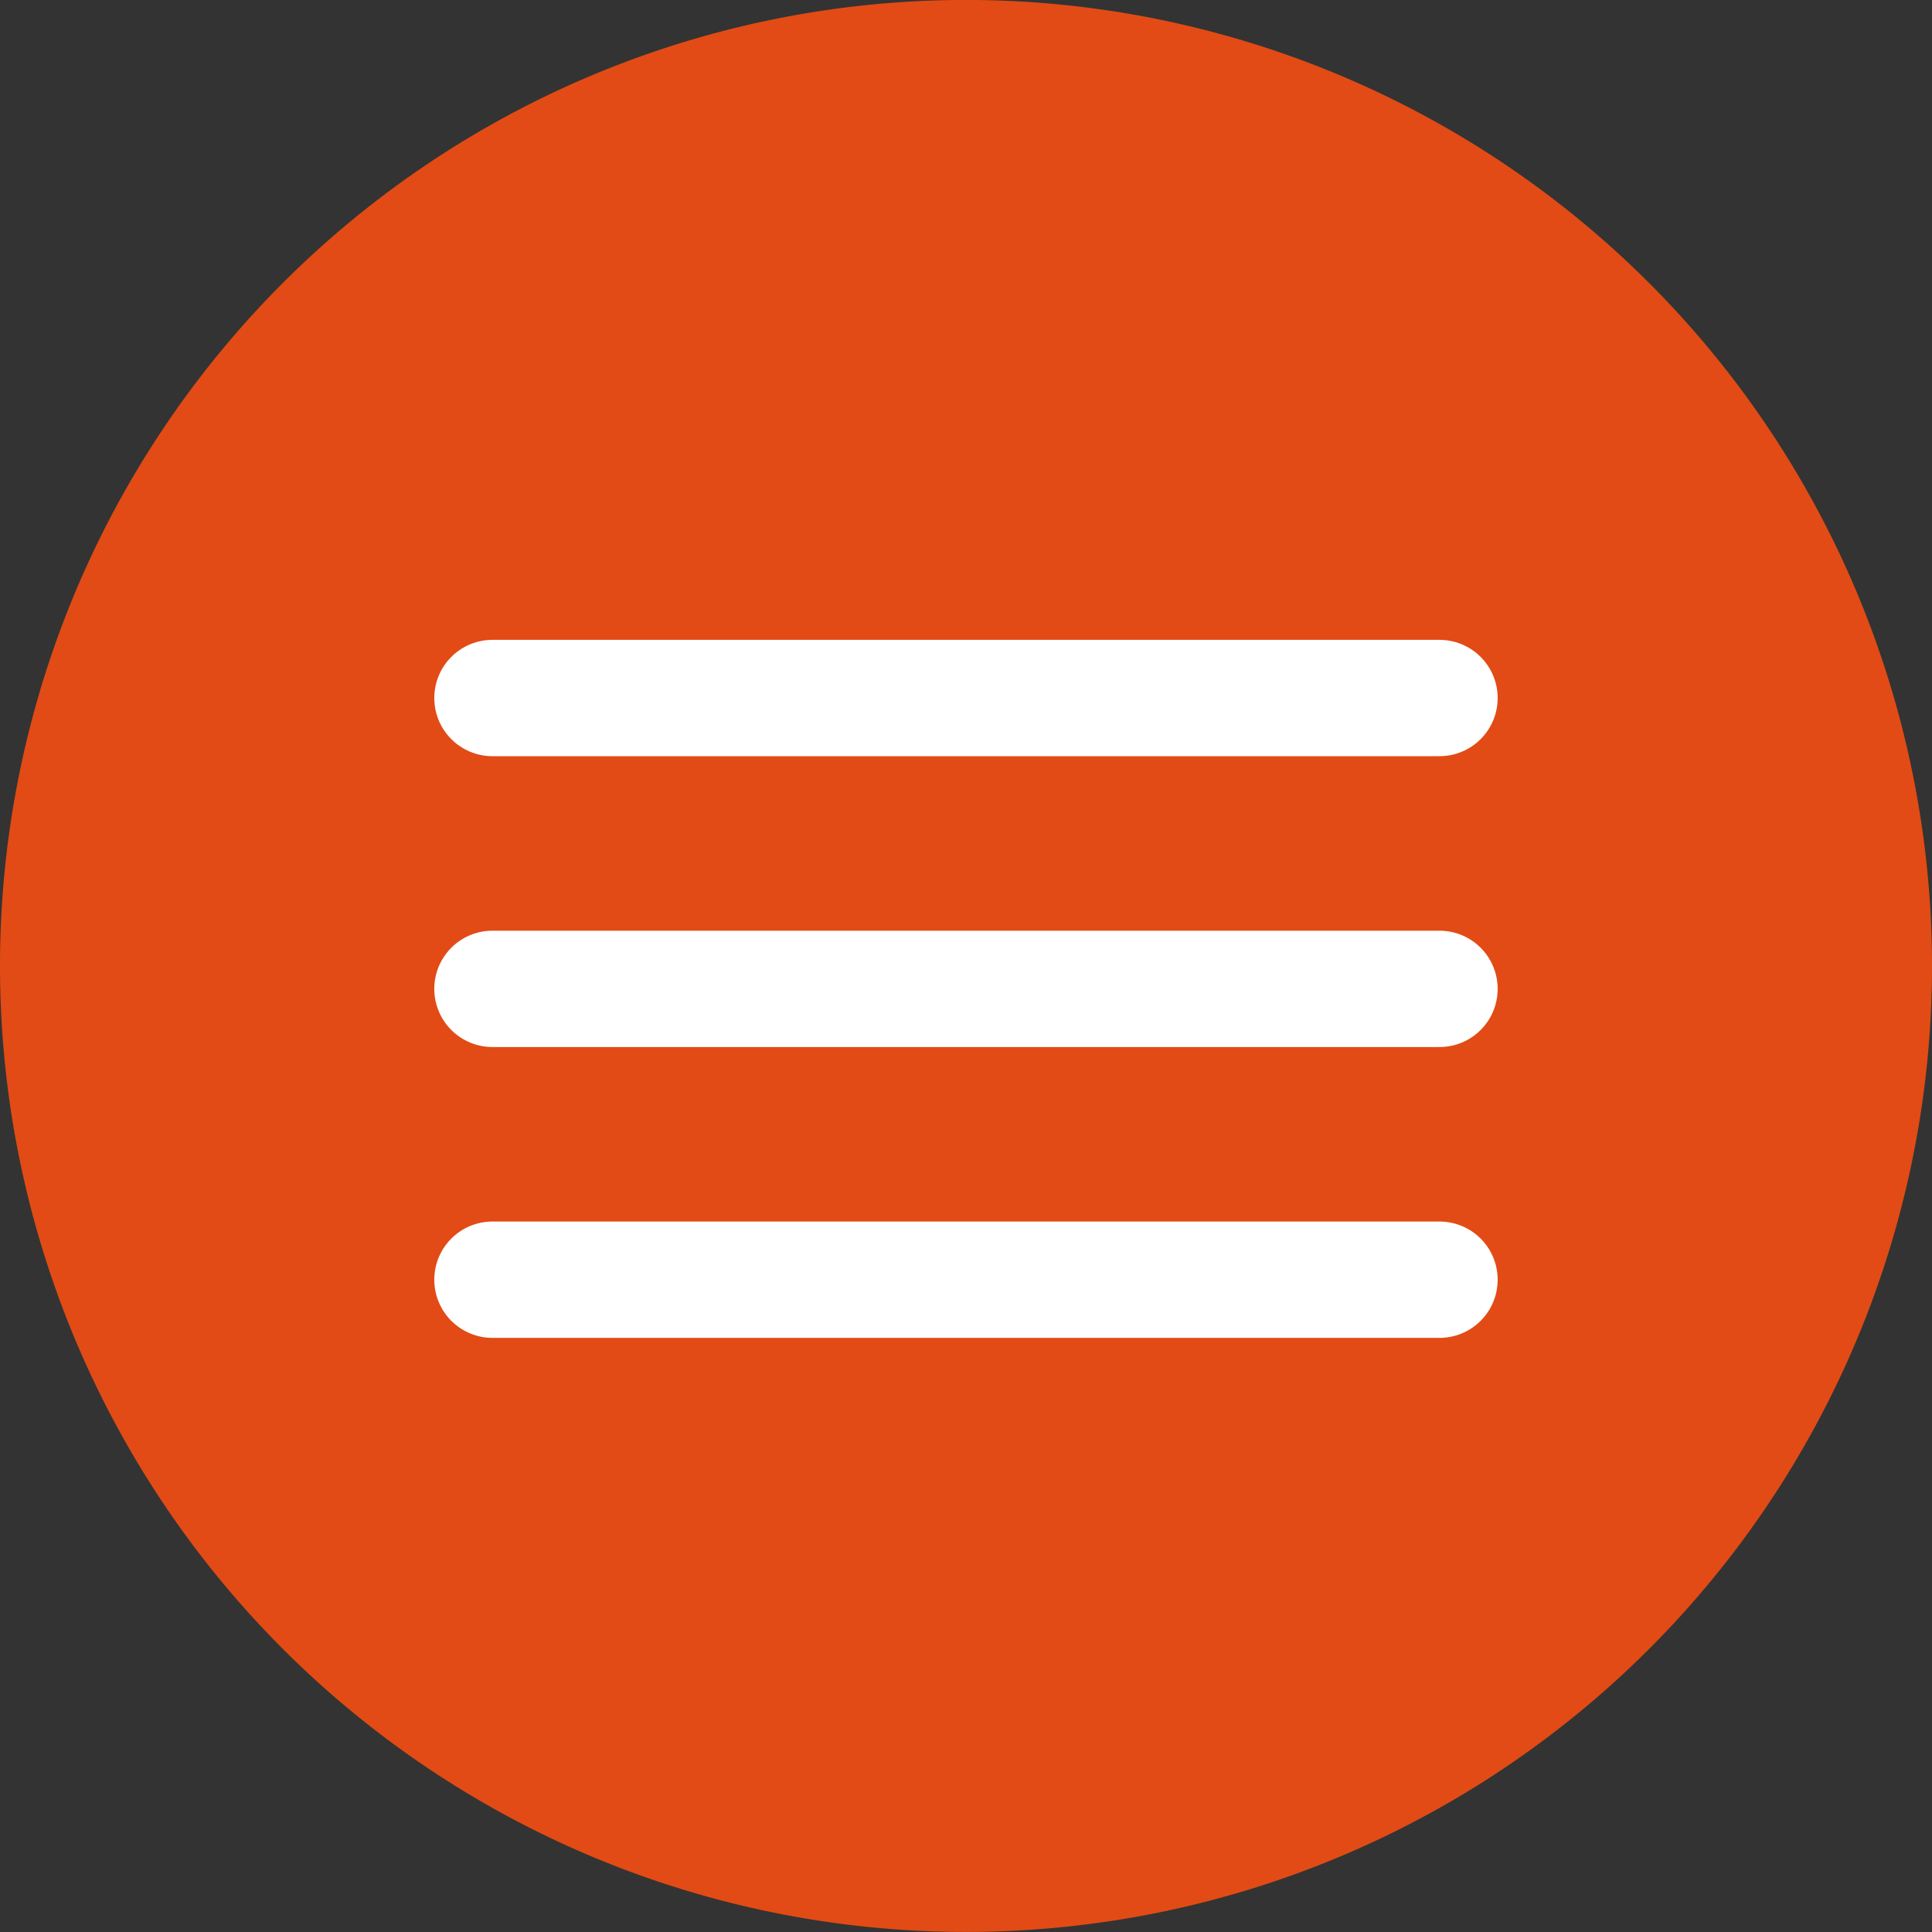
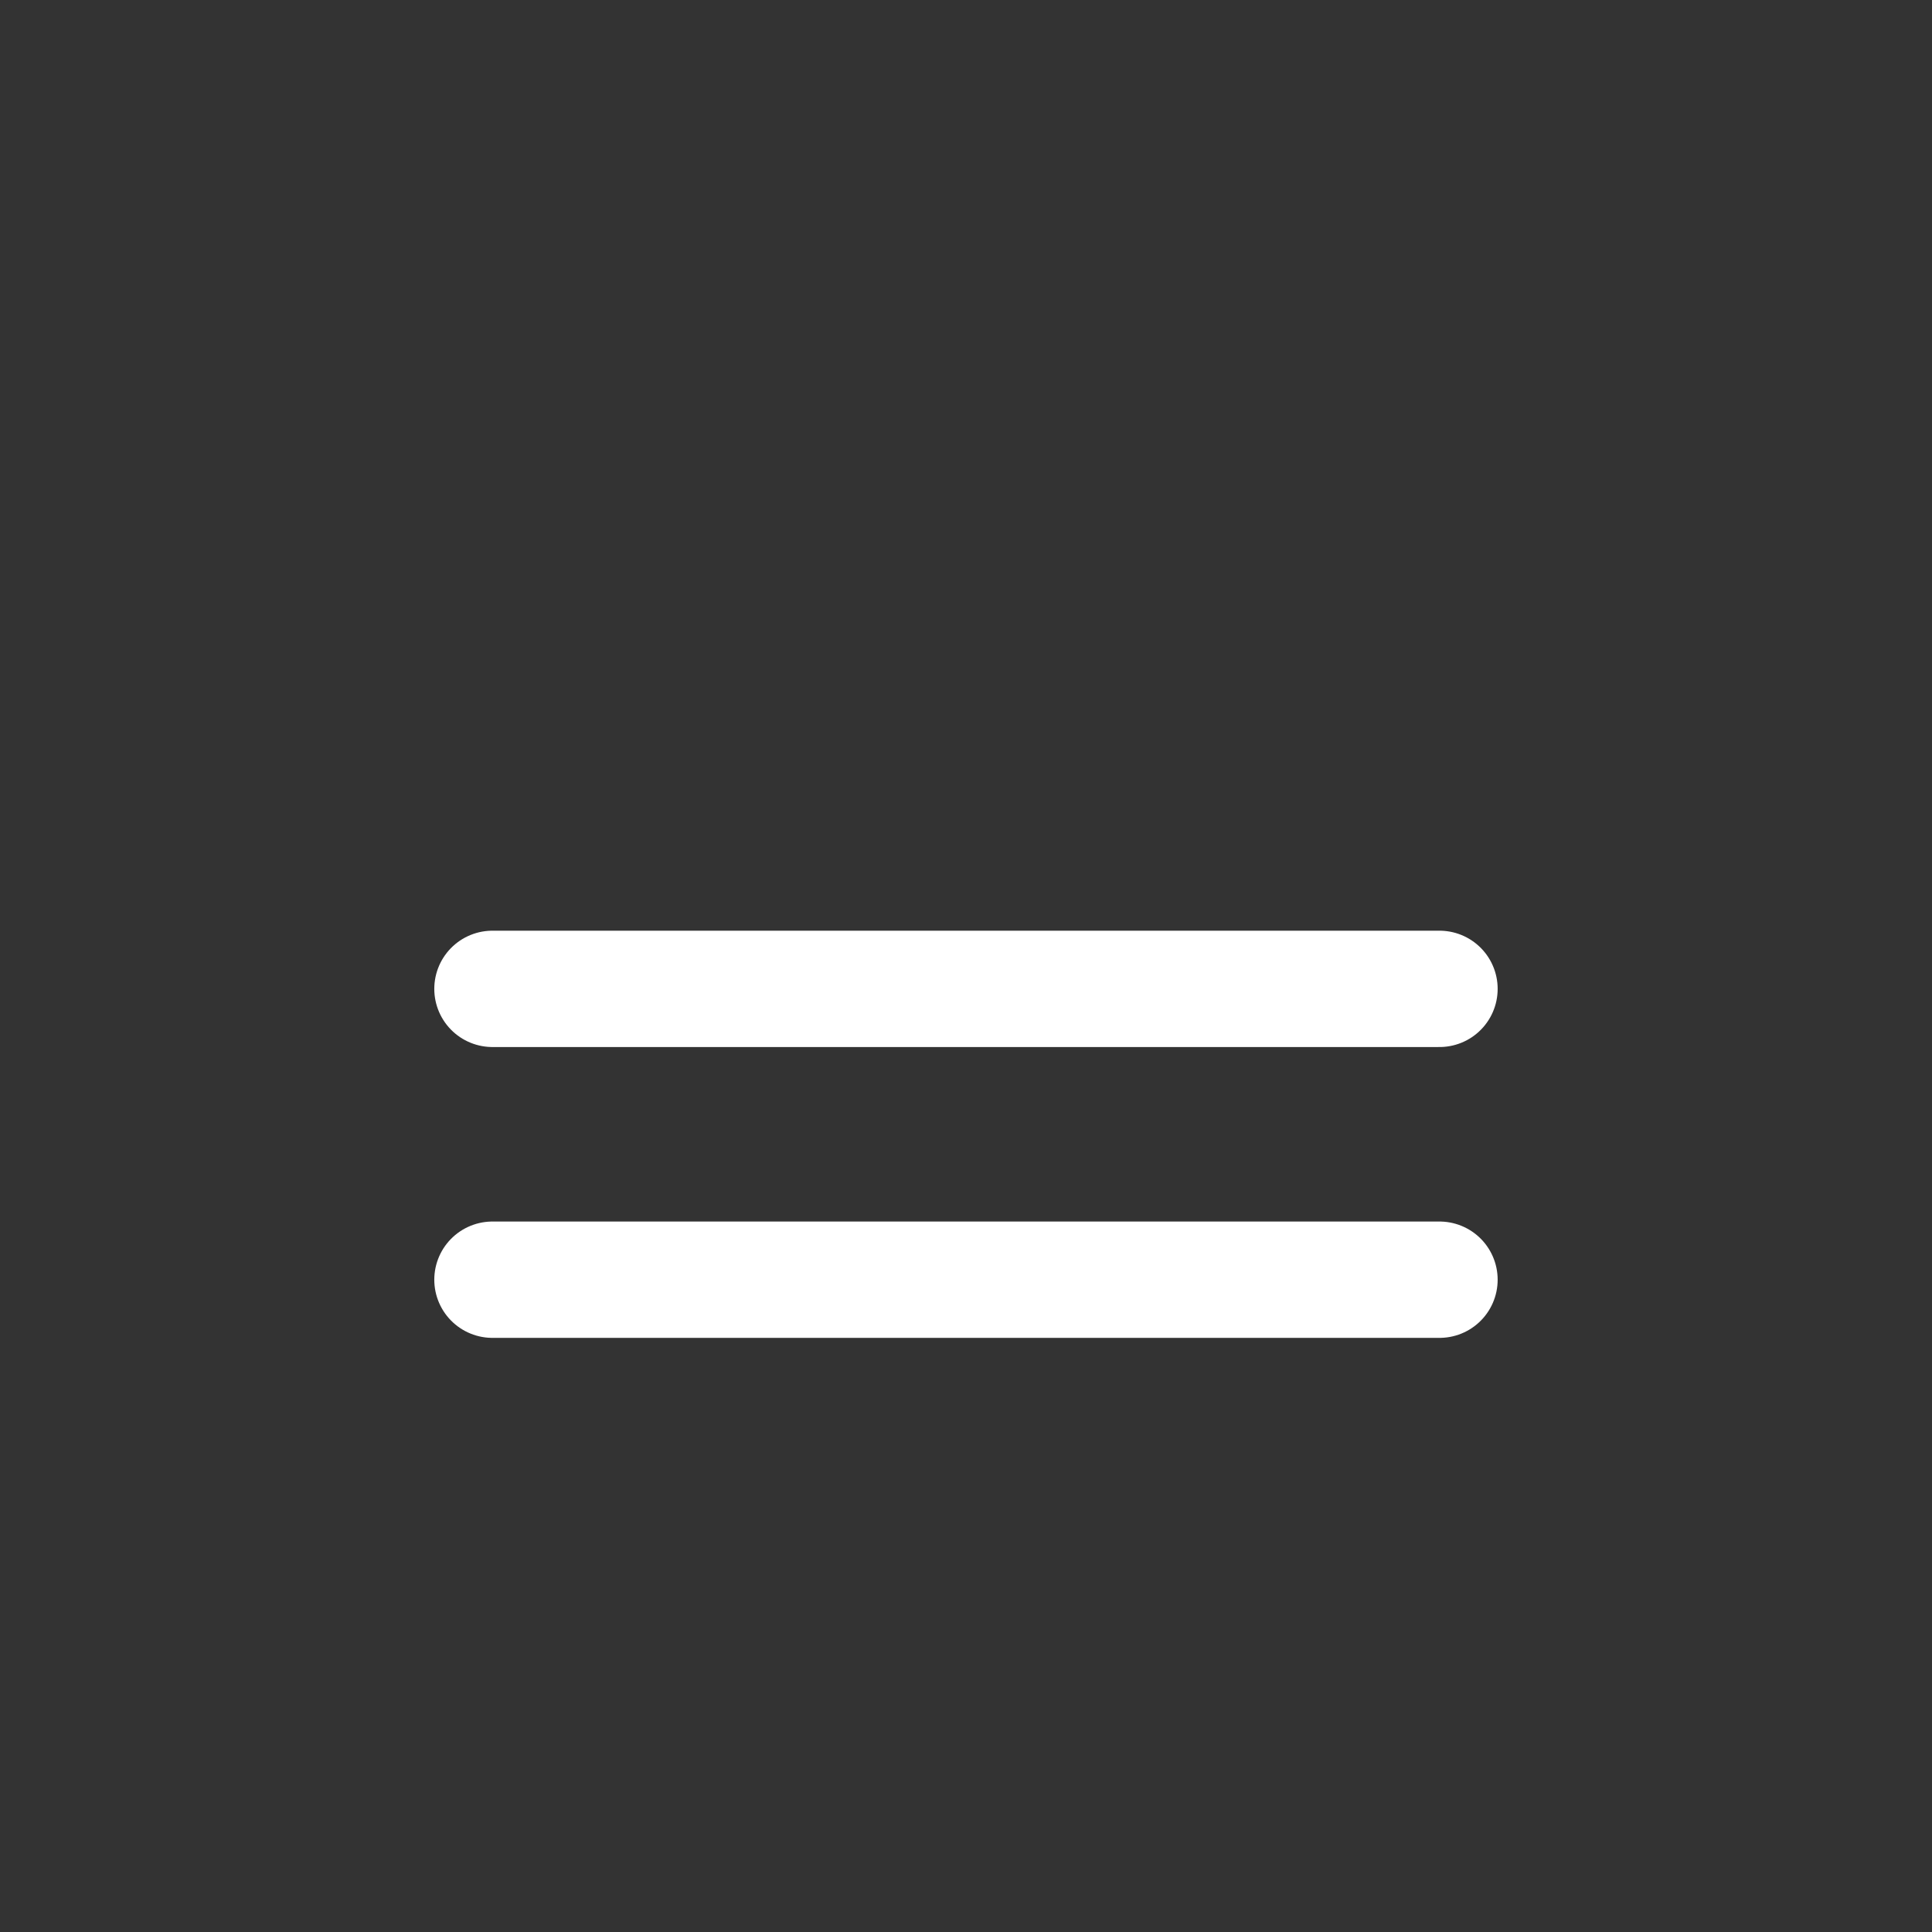
<svg xmlns="http://www.w3.org/2000/svg" width="33.214" height="33.214" viewBox="0 0 33.214 33.214">
  <rect x="0" y="0" width="33.214" height="33.214" fill="#333333" stroke="none" />
  <defs>
    <style>
      .cls-1 {
        fill: #e24b15;
        opacity: 0.999;
      }

      .cls-2 {
        fill: none;
        stroke: #fff;
        stroke-linecap: round;
        stroke-width: 2px;
      }
    </style>
  </defs>
  <g id="グループ_314" data-name="グループ 314" transform="translate(-323.786 -14)">
-     <path id="パス_11223" data-name="パス 11223" class="cls-1" d="M689.821,687.5a16.607,16.607,0,1,1-16.606-16.608A16.609,16.609,0,0,1,689.821,687.5Z" transform="translate(-332.821 -656.893)" />
    <g id="グループ_244" data-name="グループ 244" transform="translate(-5 -1.5)">
-       <path id="パス_11224" data-name="パス 11224" class="cls-2" d="M411.408,3023.646h16.281" transform="translate(-74.156 -2996.146)" />
      <path id="パス_11226" data-name="パス 11226" class="cls-2" d="M411.408,3023.646h16.281" transform="translate(-74.156 -2986.146)" />
      <path id="パス_11225" data-name="パス 11225" class="cls-2" d="M411.408,3023.646h16.281" transform="translate(-74.156 -2991.146)" />
    </g>
  </g>
</svg>